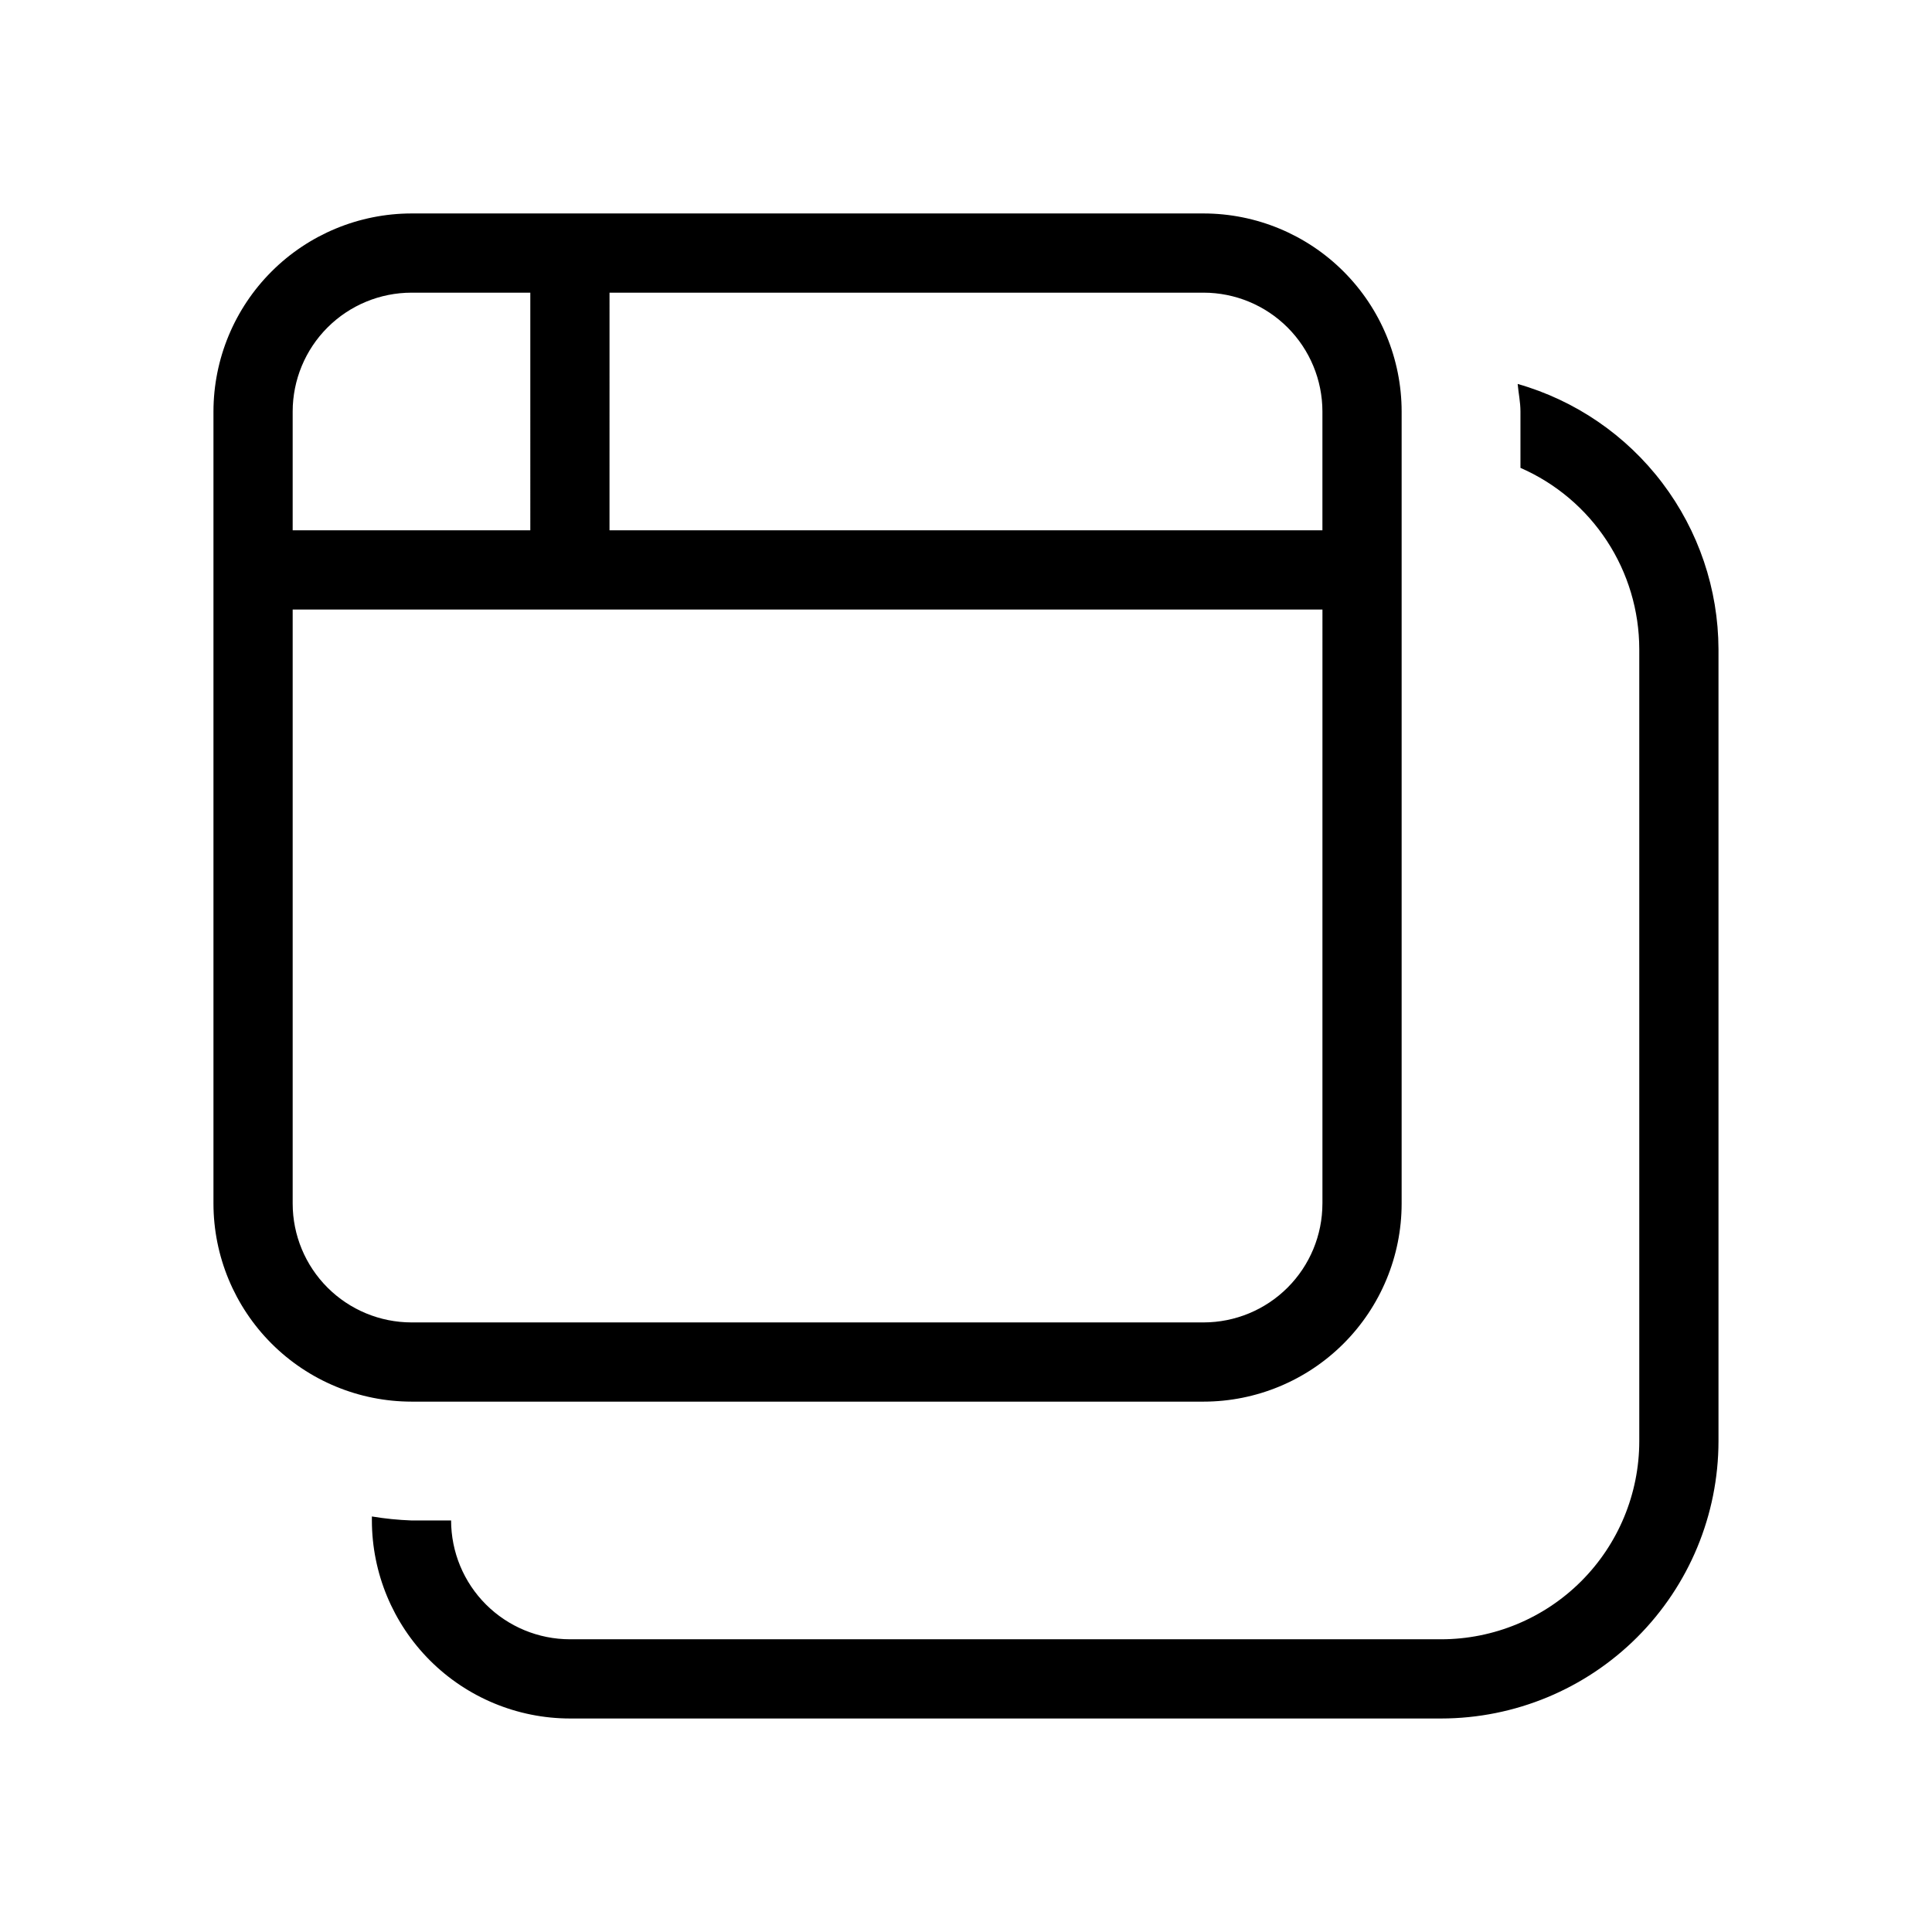
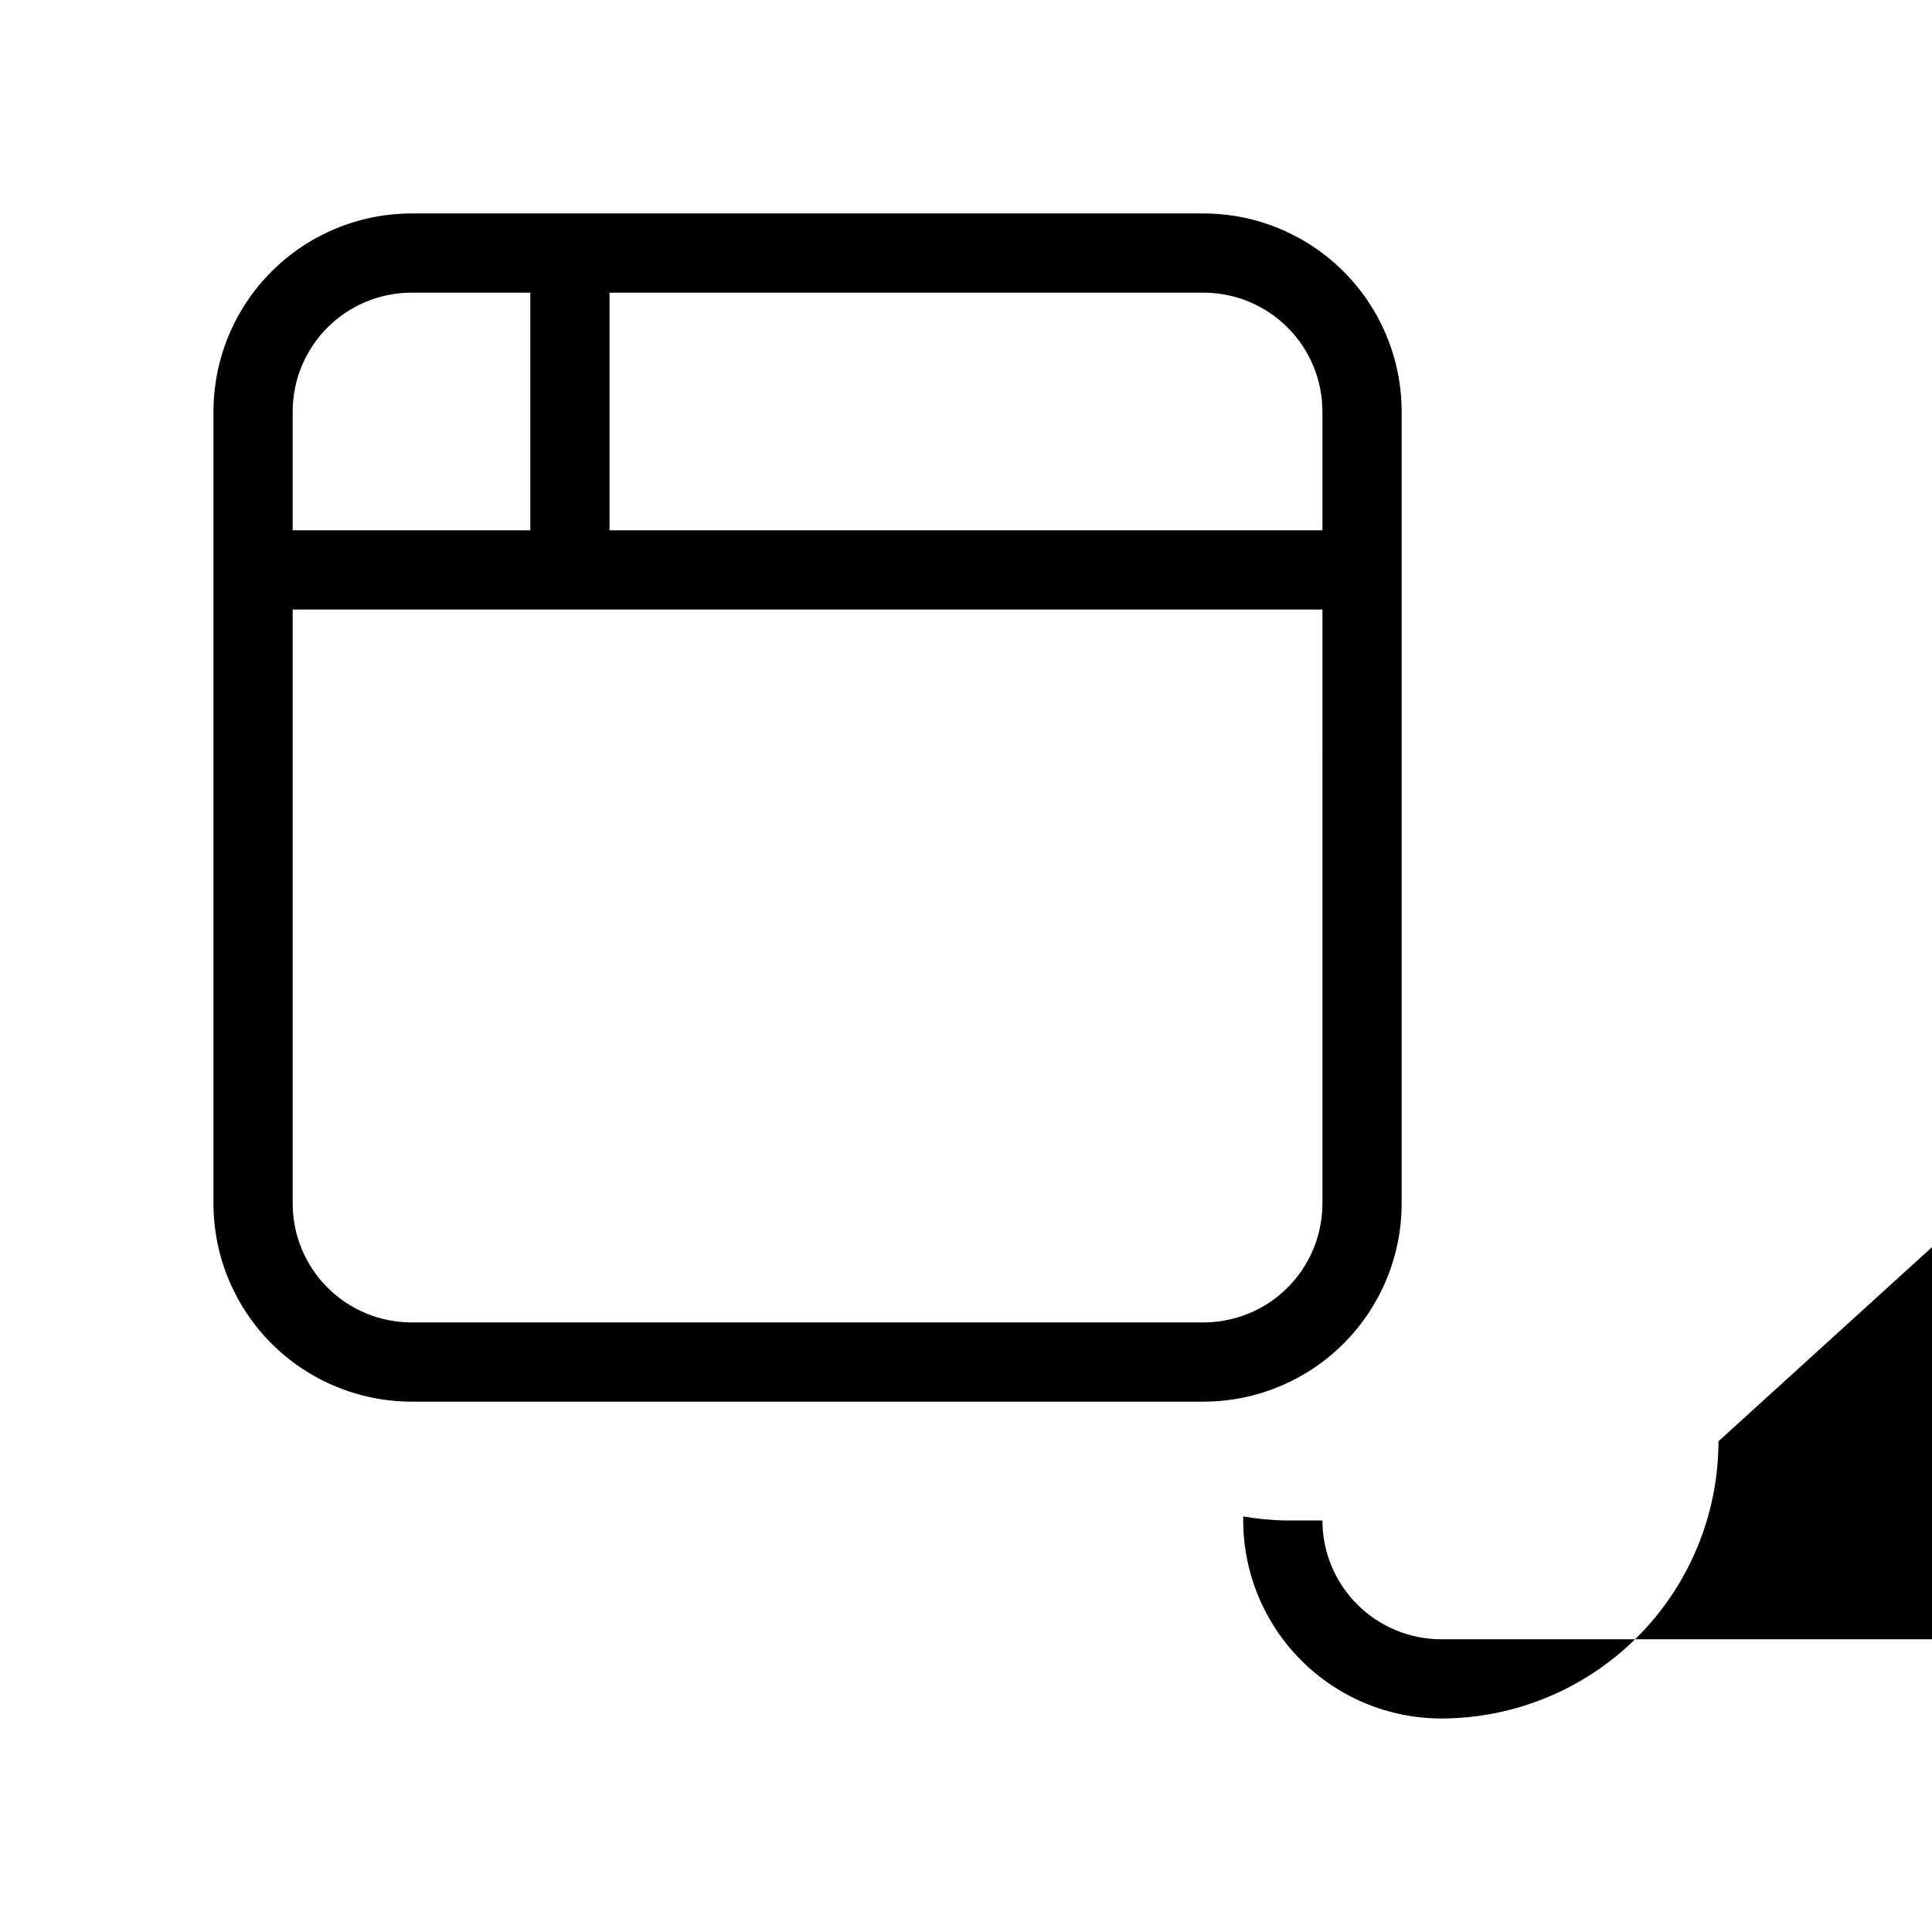
<svg xmlns="http://www.w3.org/2000/svg" fill="#000000" width="800px" height="800px" version="1.1" viewBox="144 144 512 512">
-   <path d="m200.57 253.05v209.92c0.016 13.91 5.551 27.25 15.391 37.09 9.836 9.836 23.176 15.371 37.09 15.387h209.92c13.914-0.012 27.254-5.547 37.09-15.387 9.84-9.836 15.375-23.176 15.387-37.09v-209.92c-0.012-13.914-5.547-27.254-15.387-37.094-9.836-9.84-23.176-15.371-37.09-15.387h-209.92c-13.914 0.016-27.254 5.551-37.09 15.391-9.84 9.836-15.375 23.176-15.391 37.09zm293.89 209.92h-0.004c-0.008 8.348-3.328 16.352-9.23 22.254-5.902 5.902-13.906 9.223-22.254 9.23h-209.92c-8.348-0.008-16.352-3.328-22.258-9.23-5.902-5.902-9.223-13.906-9.23-22.254v-157.44h272.9zm-188.93-241.41h157.44c8.348 0.008 16.352 3.328 22.254 9.23 5.902 5.906 9.223 13.91 9.23 22.258v31.488h-188.93zm-20.992 62.977h-62.977v-31.488c0.008-8.348 3.328-16.352 9.23-22.258 5.906-5.902 13.91-9.223 22.258-9.23h31.488zm314.88 241.41c-0.023 19.48-7.769 38.156-21.543 51.93-13.773 13.773-32.449 21.52-51.93 21.543h-230.91c-13.914-0.016-27.254-5.551-37.094-15.387-9.836-9.84-15.371-23.18-15.387-37.094v-1.062 0.004c3.473 0.578 6.977 0.93 10.496 1.059h10.496c0.008 8.352 3.328 16.355 9.23 22.258 5.906 5.902 13.91 9.223 22.258 9.23h230.91c13.914-0.012 27.254-5.547 37.094-15.387 9.84-9.84 15.375-23.18 15.387-37.094v-209.92c-0.016-10.199-3-20.176-8.594-28.703-5.59-8.531-13.547-15.25-22.895-19.332v-14.941c0-2.5-0.523-4.856-0.738-7.301 15.289 4.363 28.746 13.578 38.344 26.254 9.598 12.672 14.82 28.125 14.875 44.023z" />
+   <path d="m200.57 253.05v209.92c0.016 13.91 5.551 27.25 15.391 37.09 9.836 9.836 23.176 15.371 37.09 15.387h209.92c13.914-0.012 27.254-5.547 37.09-15.387 9.84-9.836 15.375-23.176 15.387-37.09v-209.92c-0.012-13.914-5.547-27.254-15.387-37.094-9.836-9.84-23.176-15.371-37.09-15.387h-209.92c-13.914 0.016-27.254 5.551-37.09 15.391-9.84 9.836-15.375 23.176-15.391 37.09zm293.89 209.92h-0.004c-0.008 8.348-3.328 16.352-9.23 22.254-5.902 5.902-13.906 9.223-22.254 9.23h-209.92c-8.348-0.008-16.352-3.328-22.258-9.23-5.902-5.902-9.223-13.906-9.23-22.254v-157.44h272.9zm-188.93-241.41h157.44c8.348 0.008 16.352 3.328 22.254 9.23 5.902 5.906 9.223 13.91 9.23 22.258v31.488h-188.93zm-20.992 62.977h-62.977v-31.488c0.008-8.348 3.328-16.352 9.23-22.258 5.906-5.902 13.91-9.223 22.258-9.23h31.488zm314.88 241.41c-0.023 19.48-7.769 38.156-21.543 51.93-13.773 13.773-32.449 21.52-51.93 21.543c-13.914-0.016-27.254-5.551-37.094-15.387-9.836-9.84-15.371-23.18-15.387-37.094v-1.062 0.004c3.473 0.578 6.977 0.93 10.496 1.059h10.496c0.008 8.352 3.328 16.355 9.23 22.258 5.906 5.902 13.91 9.223 22.258 9.23h230.91c13.914-0.012 27.254-5.547 37.094-15.387 9.84-9.84 15.375-23.18 15.387-37.094v-209.92c-0.016-10.199-3-20.176-8.594-28.703-5.59-8.531-13.547-15.25-22.895-19.332v-14.941c0-2.5-0.523-4.856-0.738-7.301 15.289 4.363 28.746 13.578 38.344 26.254 9.598 12.672 14.82 28.125 14.875 44.023z" />
</svg>